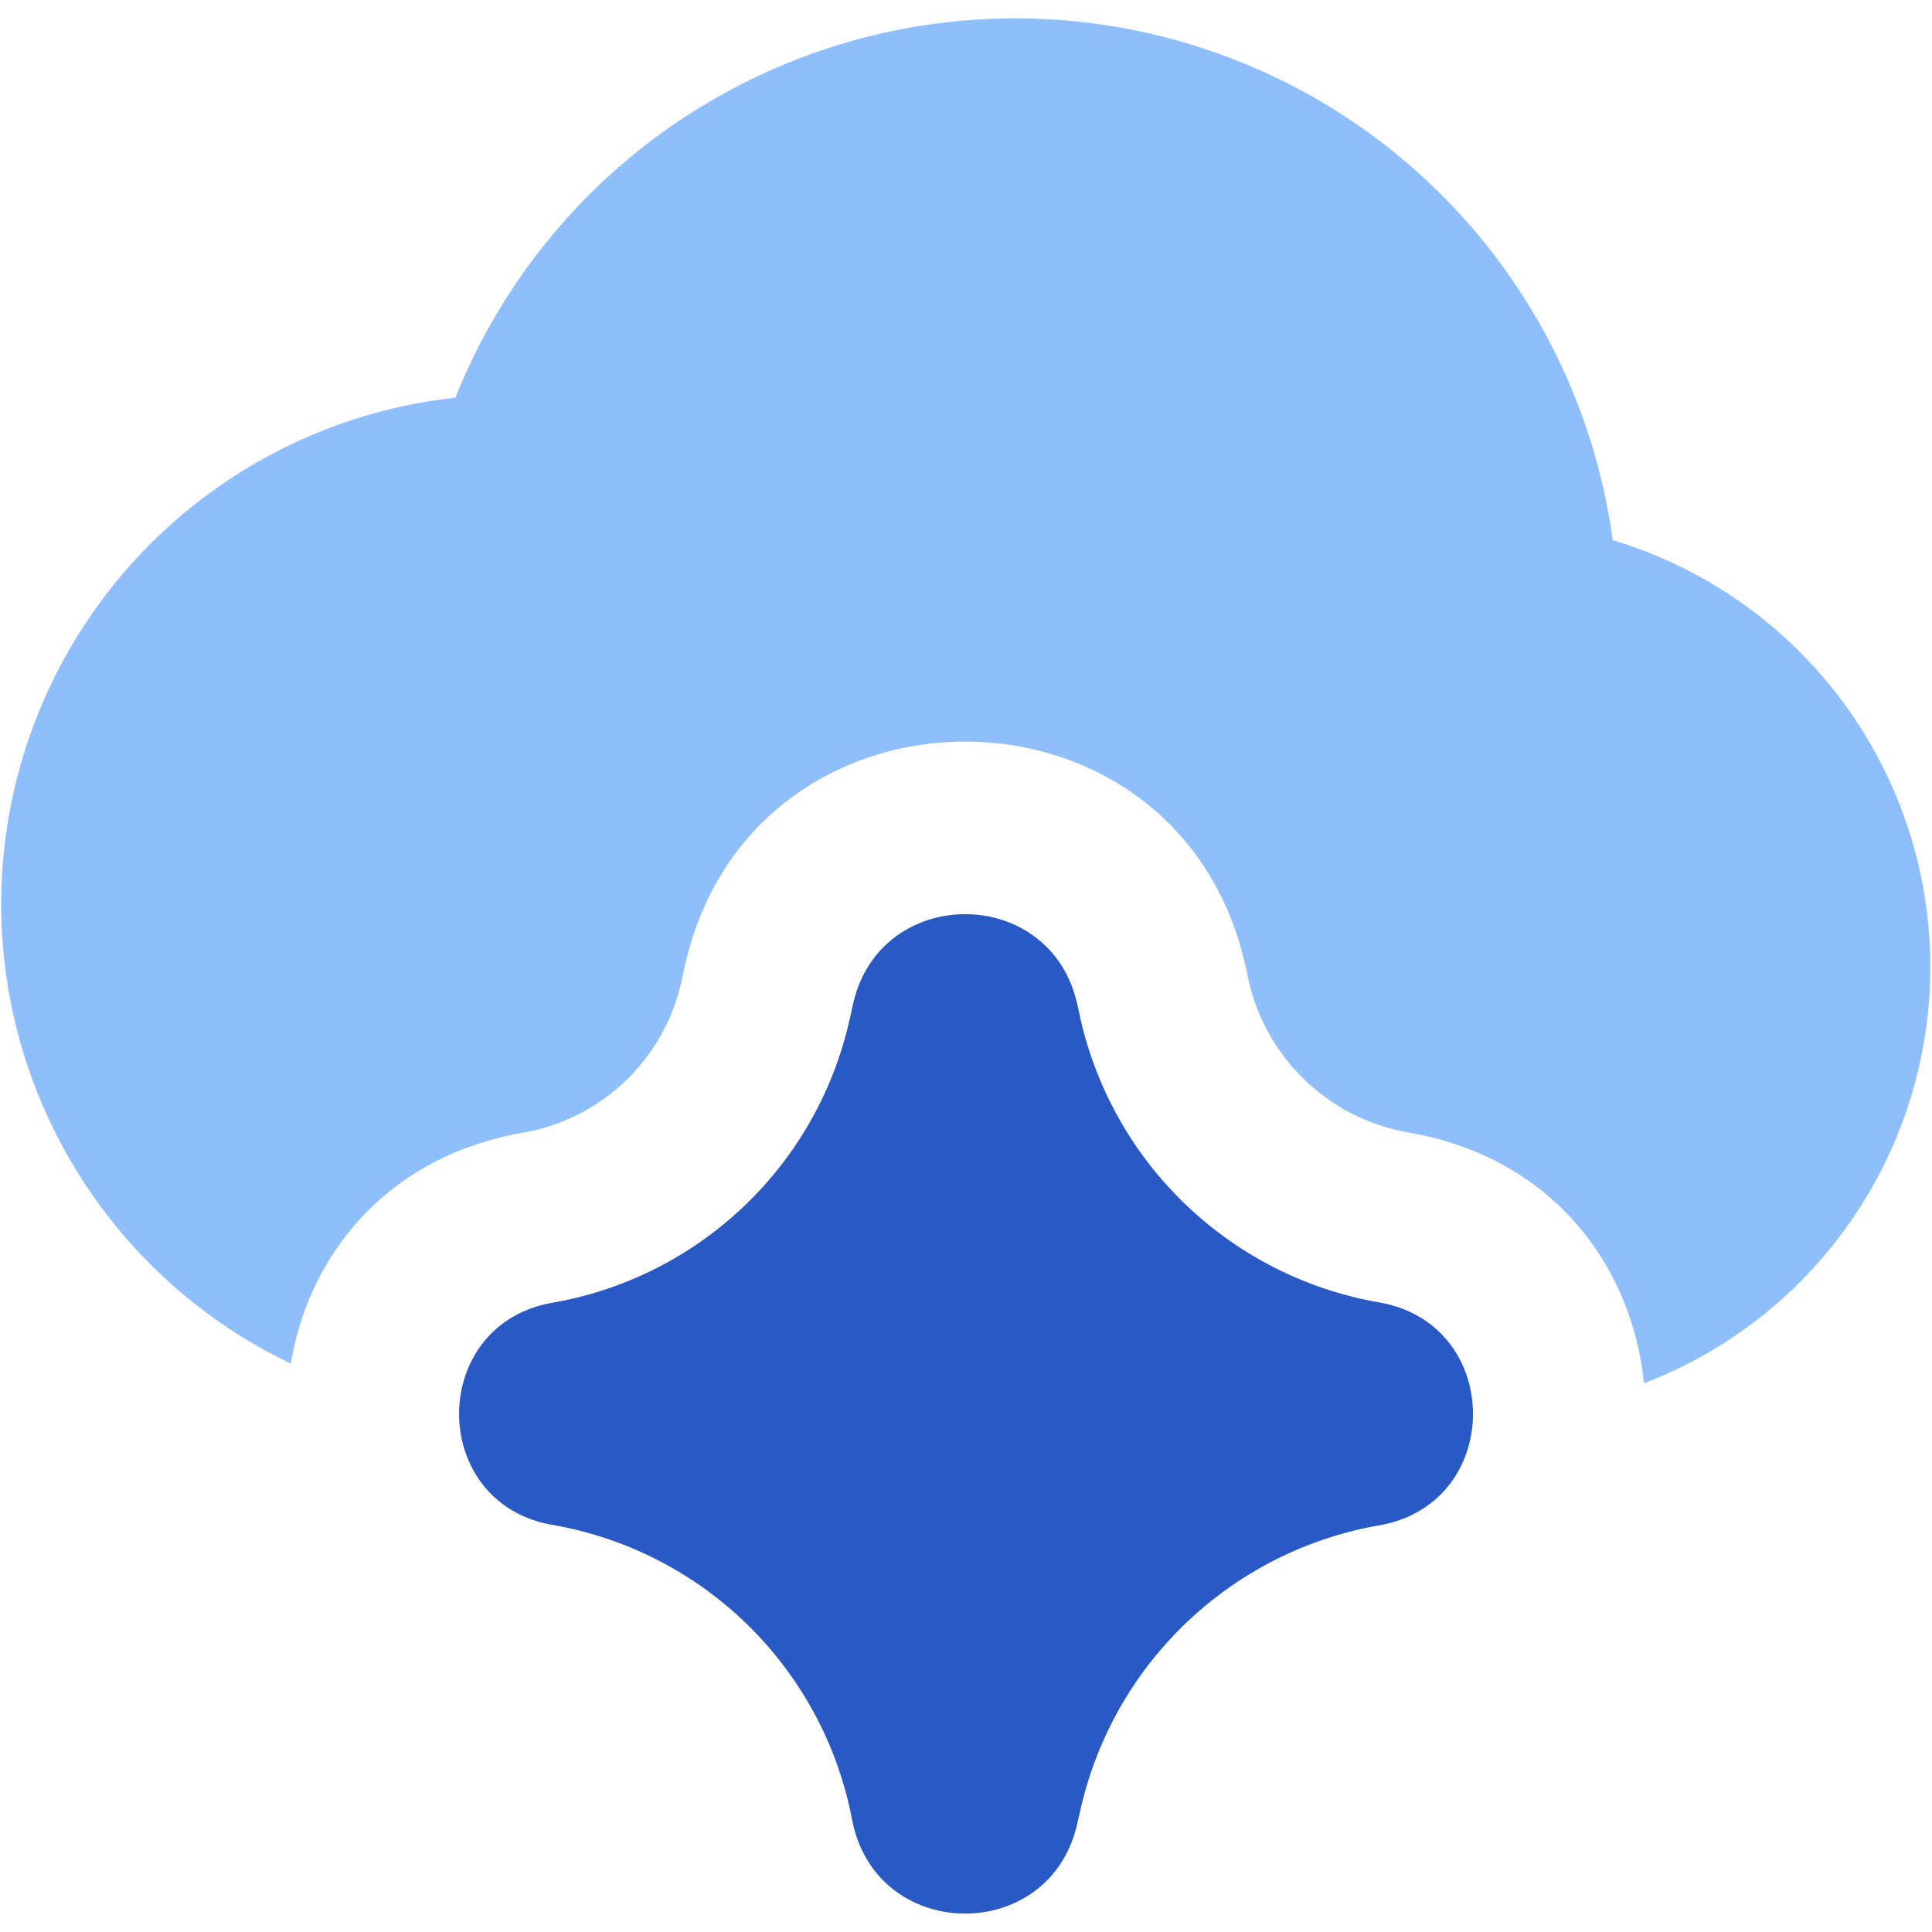
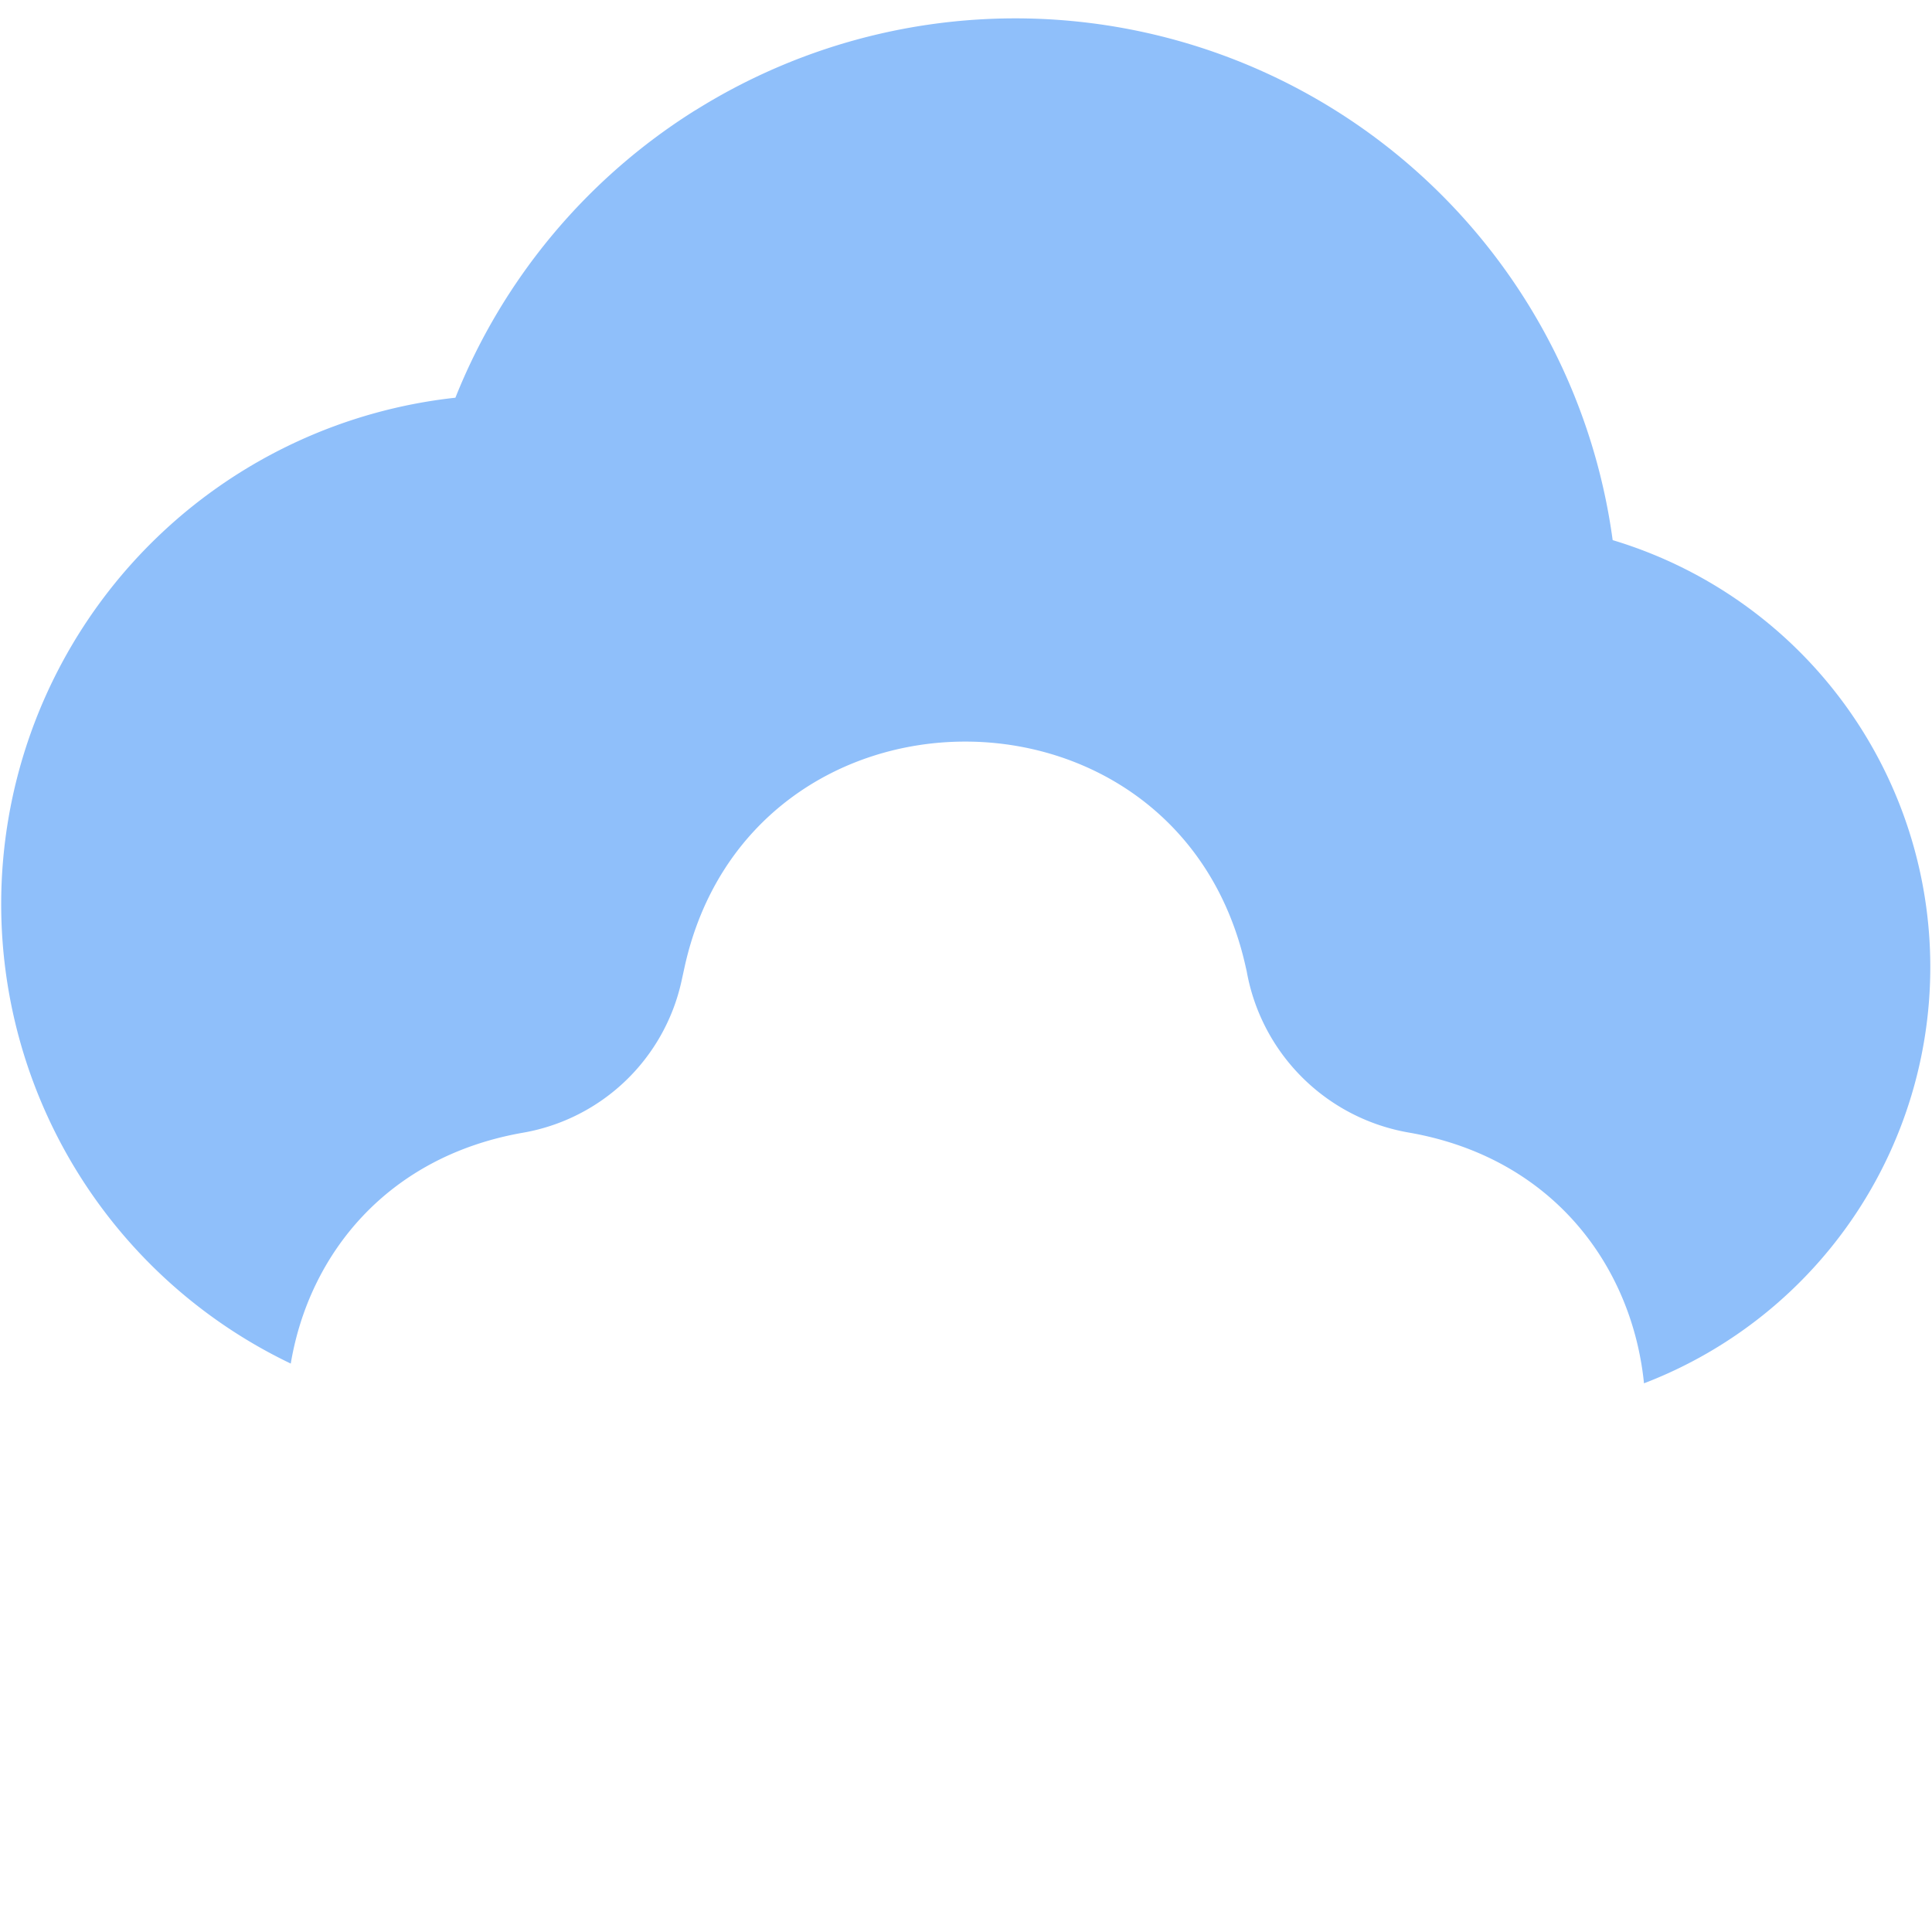
<svg xmlns="http://www.w3.org/2000/svg" fill="none" viewBox="0 0 14 14" id="Ai-Cloud-Spark--Streamline-Core">
  <desc>Ai Cloud Spark Streamline Icon: https://streamlinehq.com</desc>
  <g id="ai-cloud-spark--cloud-internet-server-network-artificial-intelligence-ai">
    <path id="Subtract" fill="#8fbffa" fill-rule="evenodd" d="M5.041 0.798a4.368 4.368 0 0 1 6.645 3.116 3.23 3.23 0 0 1 0.227 6.11c-0.085 -0.841 -0.653 -1.634 -1.704 -1.817a1.443 1.443 0 0 1 -1.175 -1.169l-0.01 -0.044c-0.494 -2.17 -3.589 -2.156 -4.064 0.017l-0.023 0.105A1.426 1.426 0 0 1 3.79 8.208c-0.99 0.173 -1.552 0.887 -1.683 1.673A3.691 3.691 0 0 1 3.3 2.882 4.368 4.368 0 0 1 5.04 0.798Z" clip-rule="evenodd" stroke-width="1" />
-     <path id="Union" fill="#2859c5" fill-rule="evenodd" d="M7.805 7.272c-0.197 -0.867 -1.434 -0.862 -1.624 0.007l-0.008 0.036 -0.016 0.071A2.676 2.676 0 0 1 4.004 9.44c-0.903 0.157 -0.903 1.454 0 1.61a2.676 2.676 0 0 1 2.156 2.065l0.02 0.097c0.191 0.869 1.428 0.874 1.625 0.007l0.026 -0.112a2.693 2.693 0 0 1 2.164 -2.054c0.905 -0.158 0.905 -1.457 0 -1.615a2.693 2.693 0 0 1 -2.18 -2.123l-0.01 -0.043Z" clip-rule="evenodd" stroke-width="1" />
  </g>
</svg>